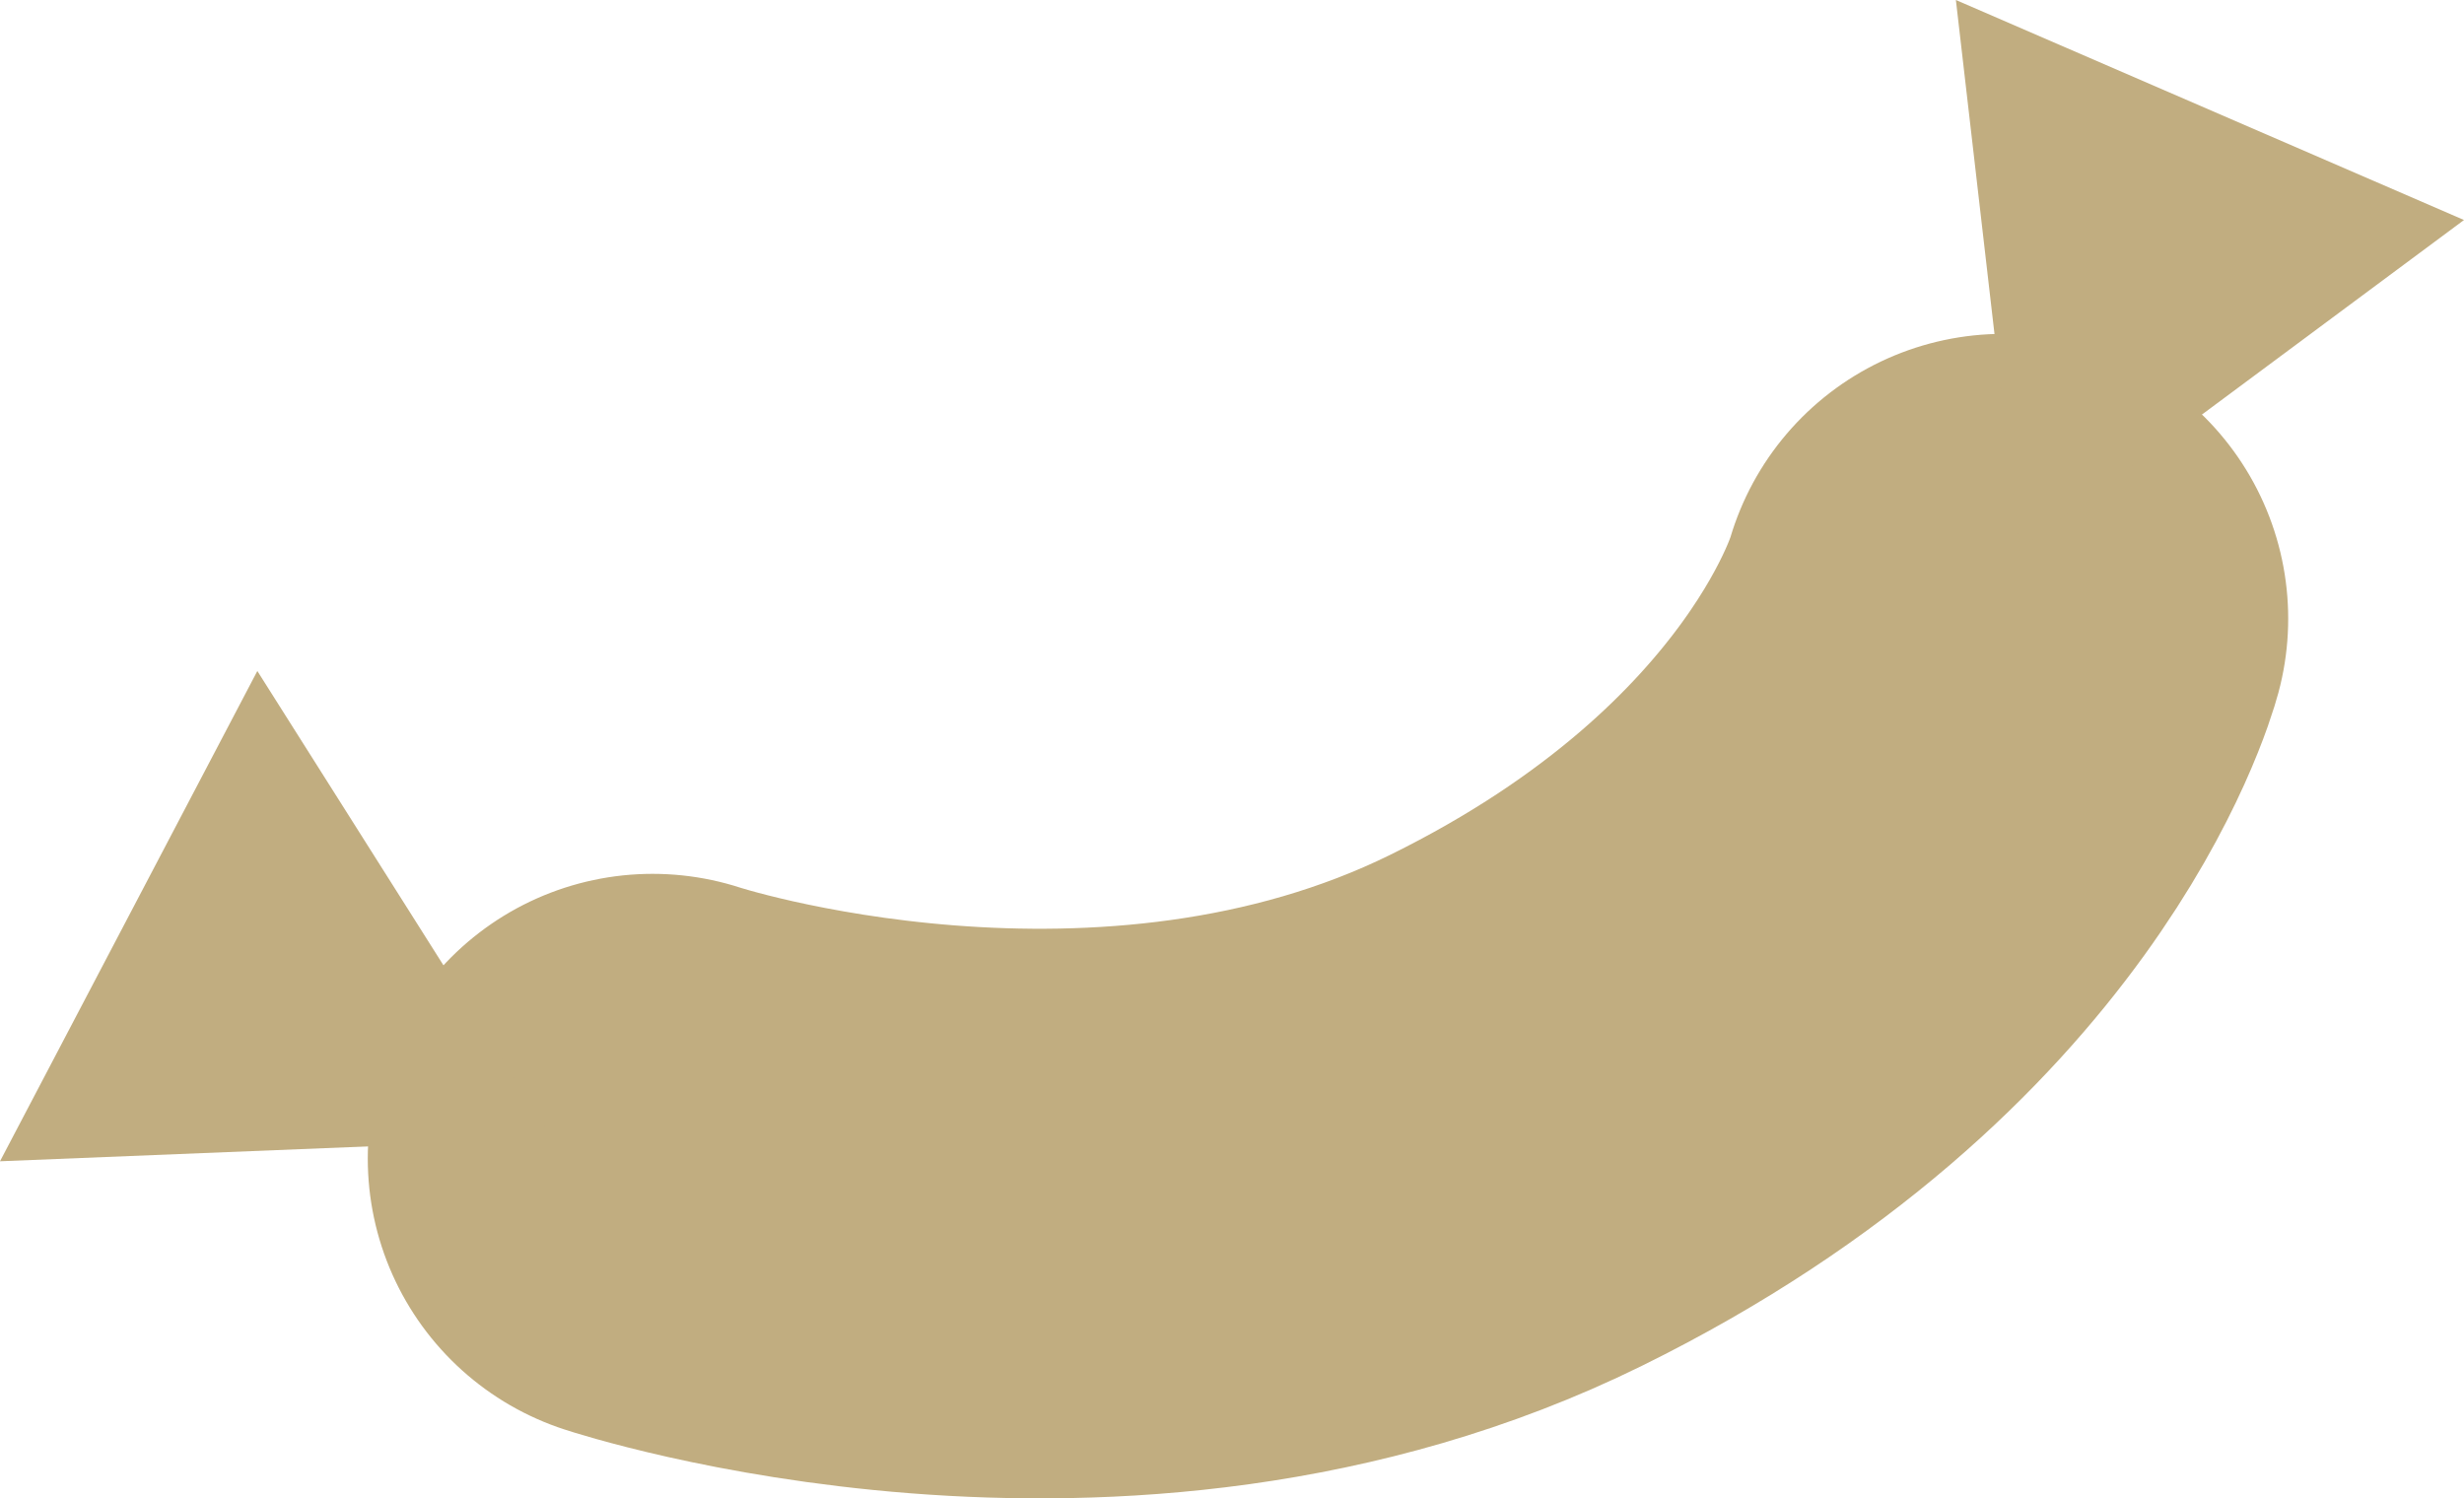
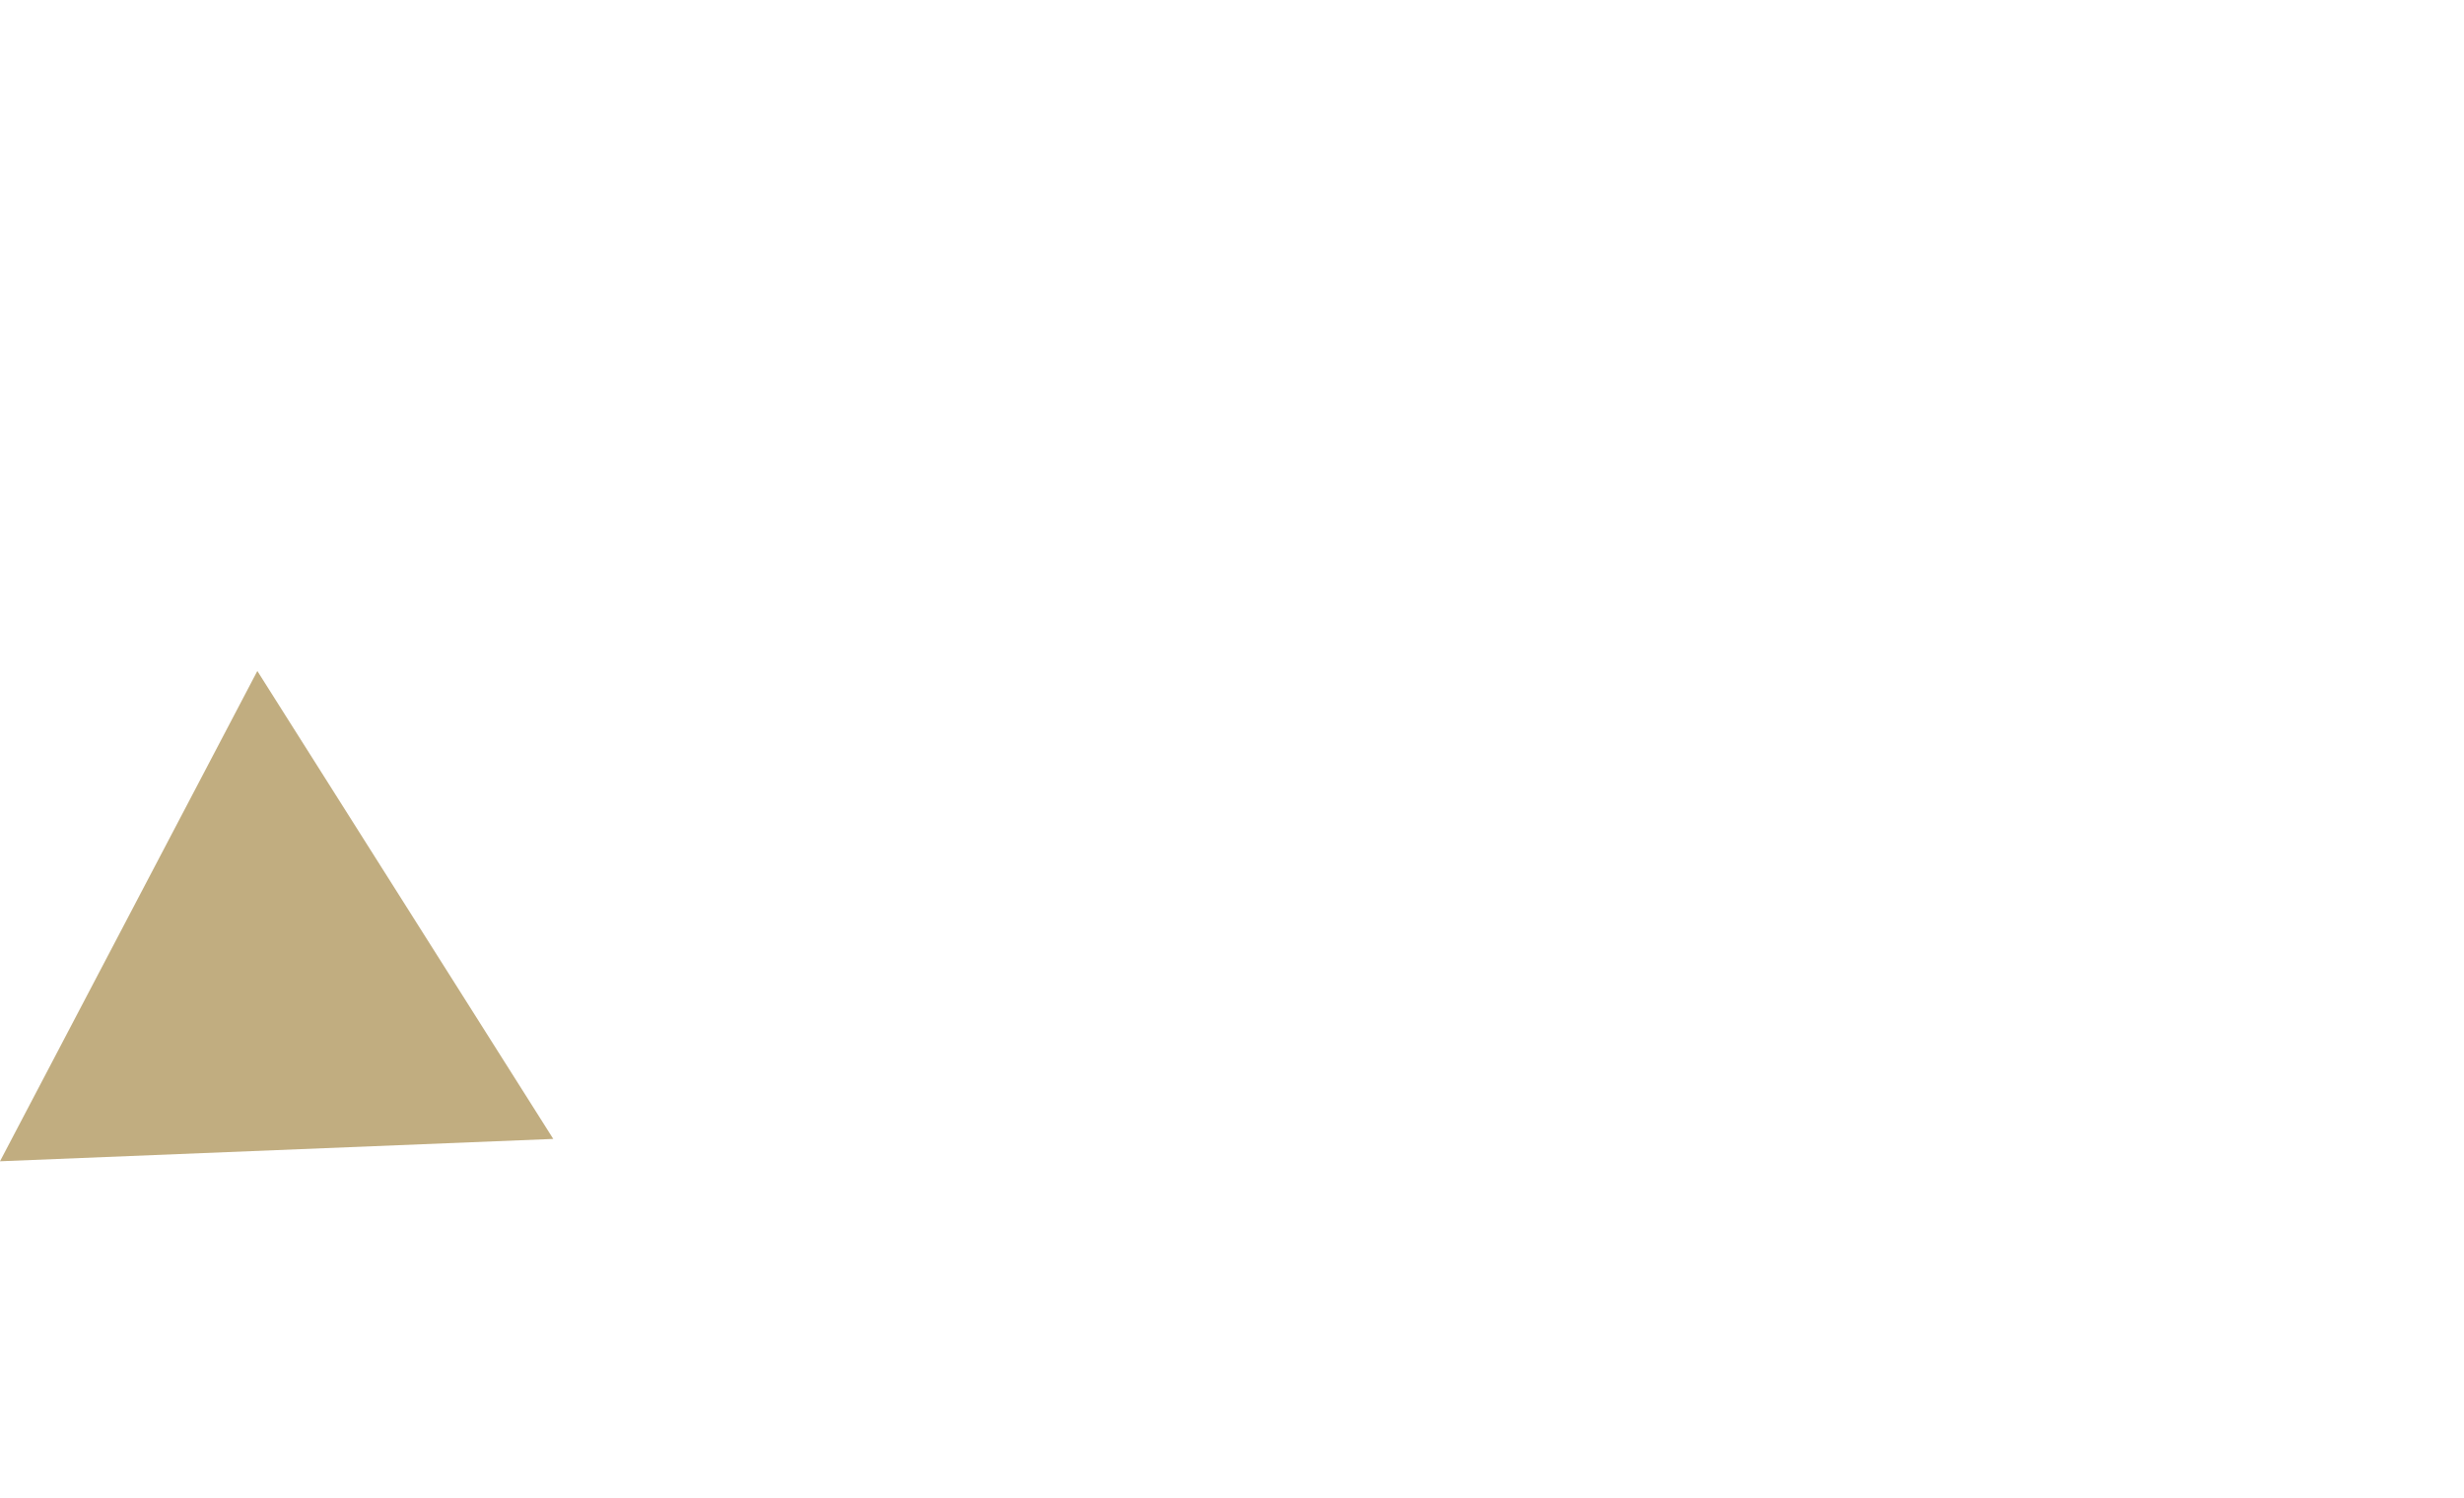
<svg xmlns="http://www.w3.org/2000/svg" version="1.1" id="Ebene_1" x="0px" y="0px" width="34.604px" height="21.045px" viewBox="0 0 34.604 21.045" enable-background="new 0 0 34.604 21.045" xml:space="preserve">
-   <path fill="none" stroke="#C1AD80" stroke-width="8" stroke-linecap="round" stroke-miterlimit="10" d="M9.165,16.273  c0,0,6.436,2.125,12.127-0.679c5.743-2.829,6.843-6.905,6.843-6.905" />
  <polygon fill="#C1AD80" points="3.614,9.424 7.77,15.996 0,16.31 " />
-   <polygon fill="#C1AD80" points="34.604,3.09 28.361,7.725 27.468,0 " />
</svg>